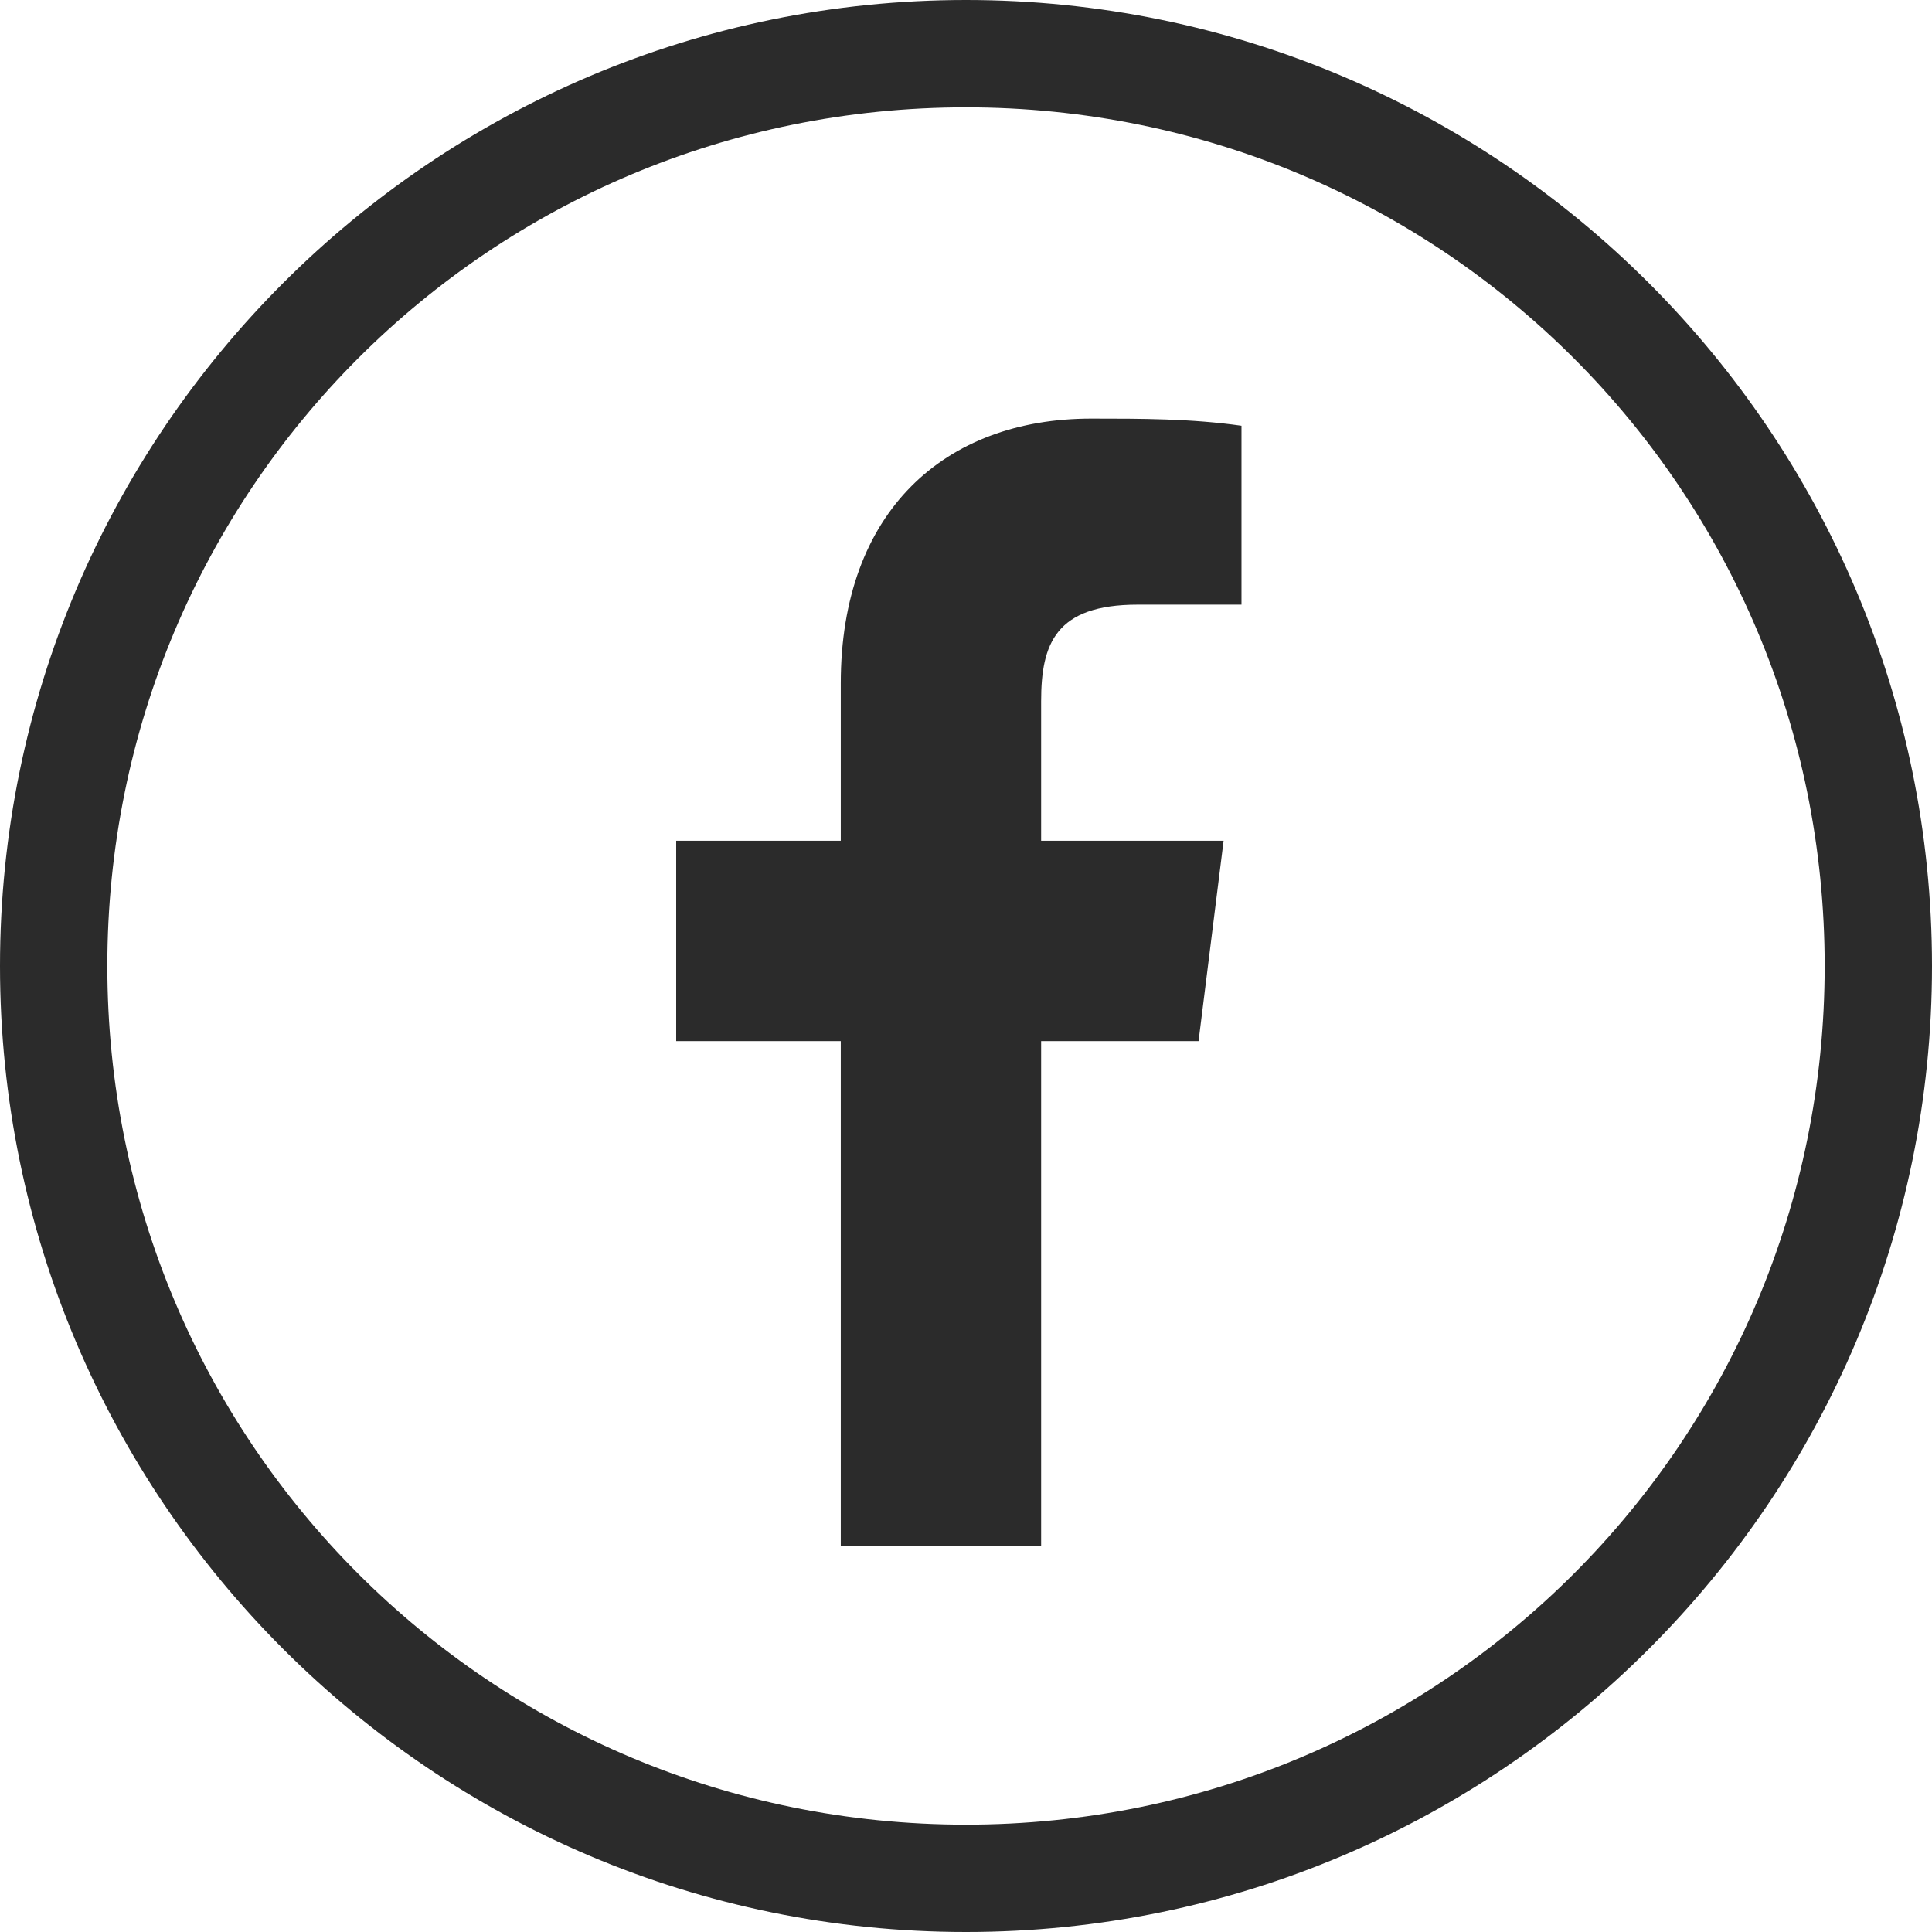
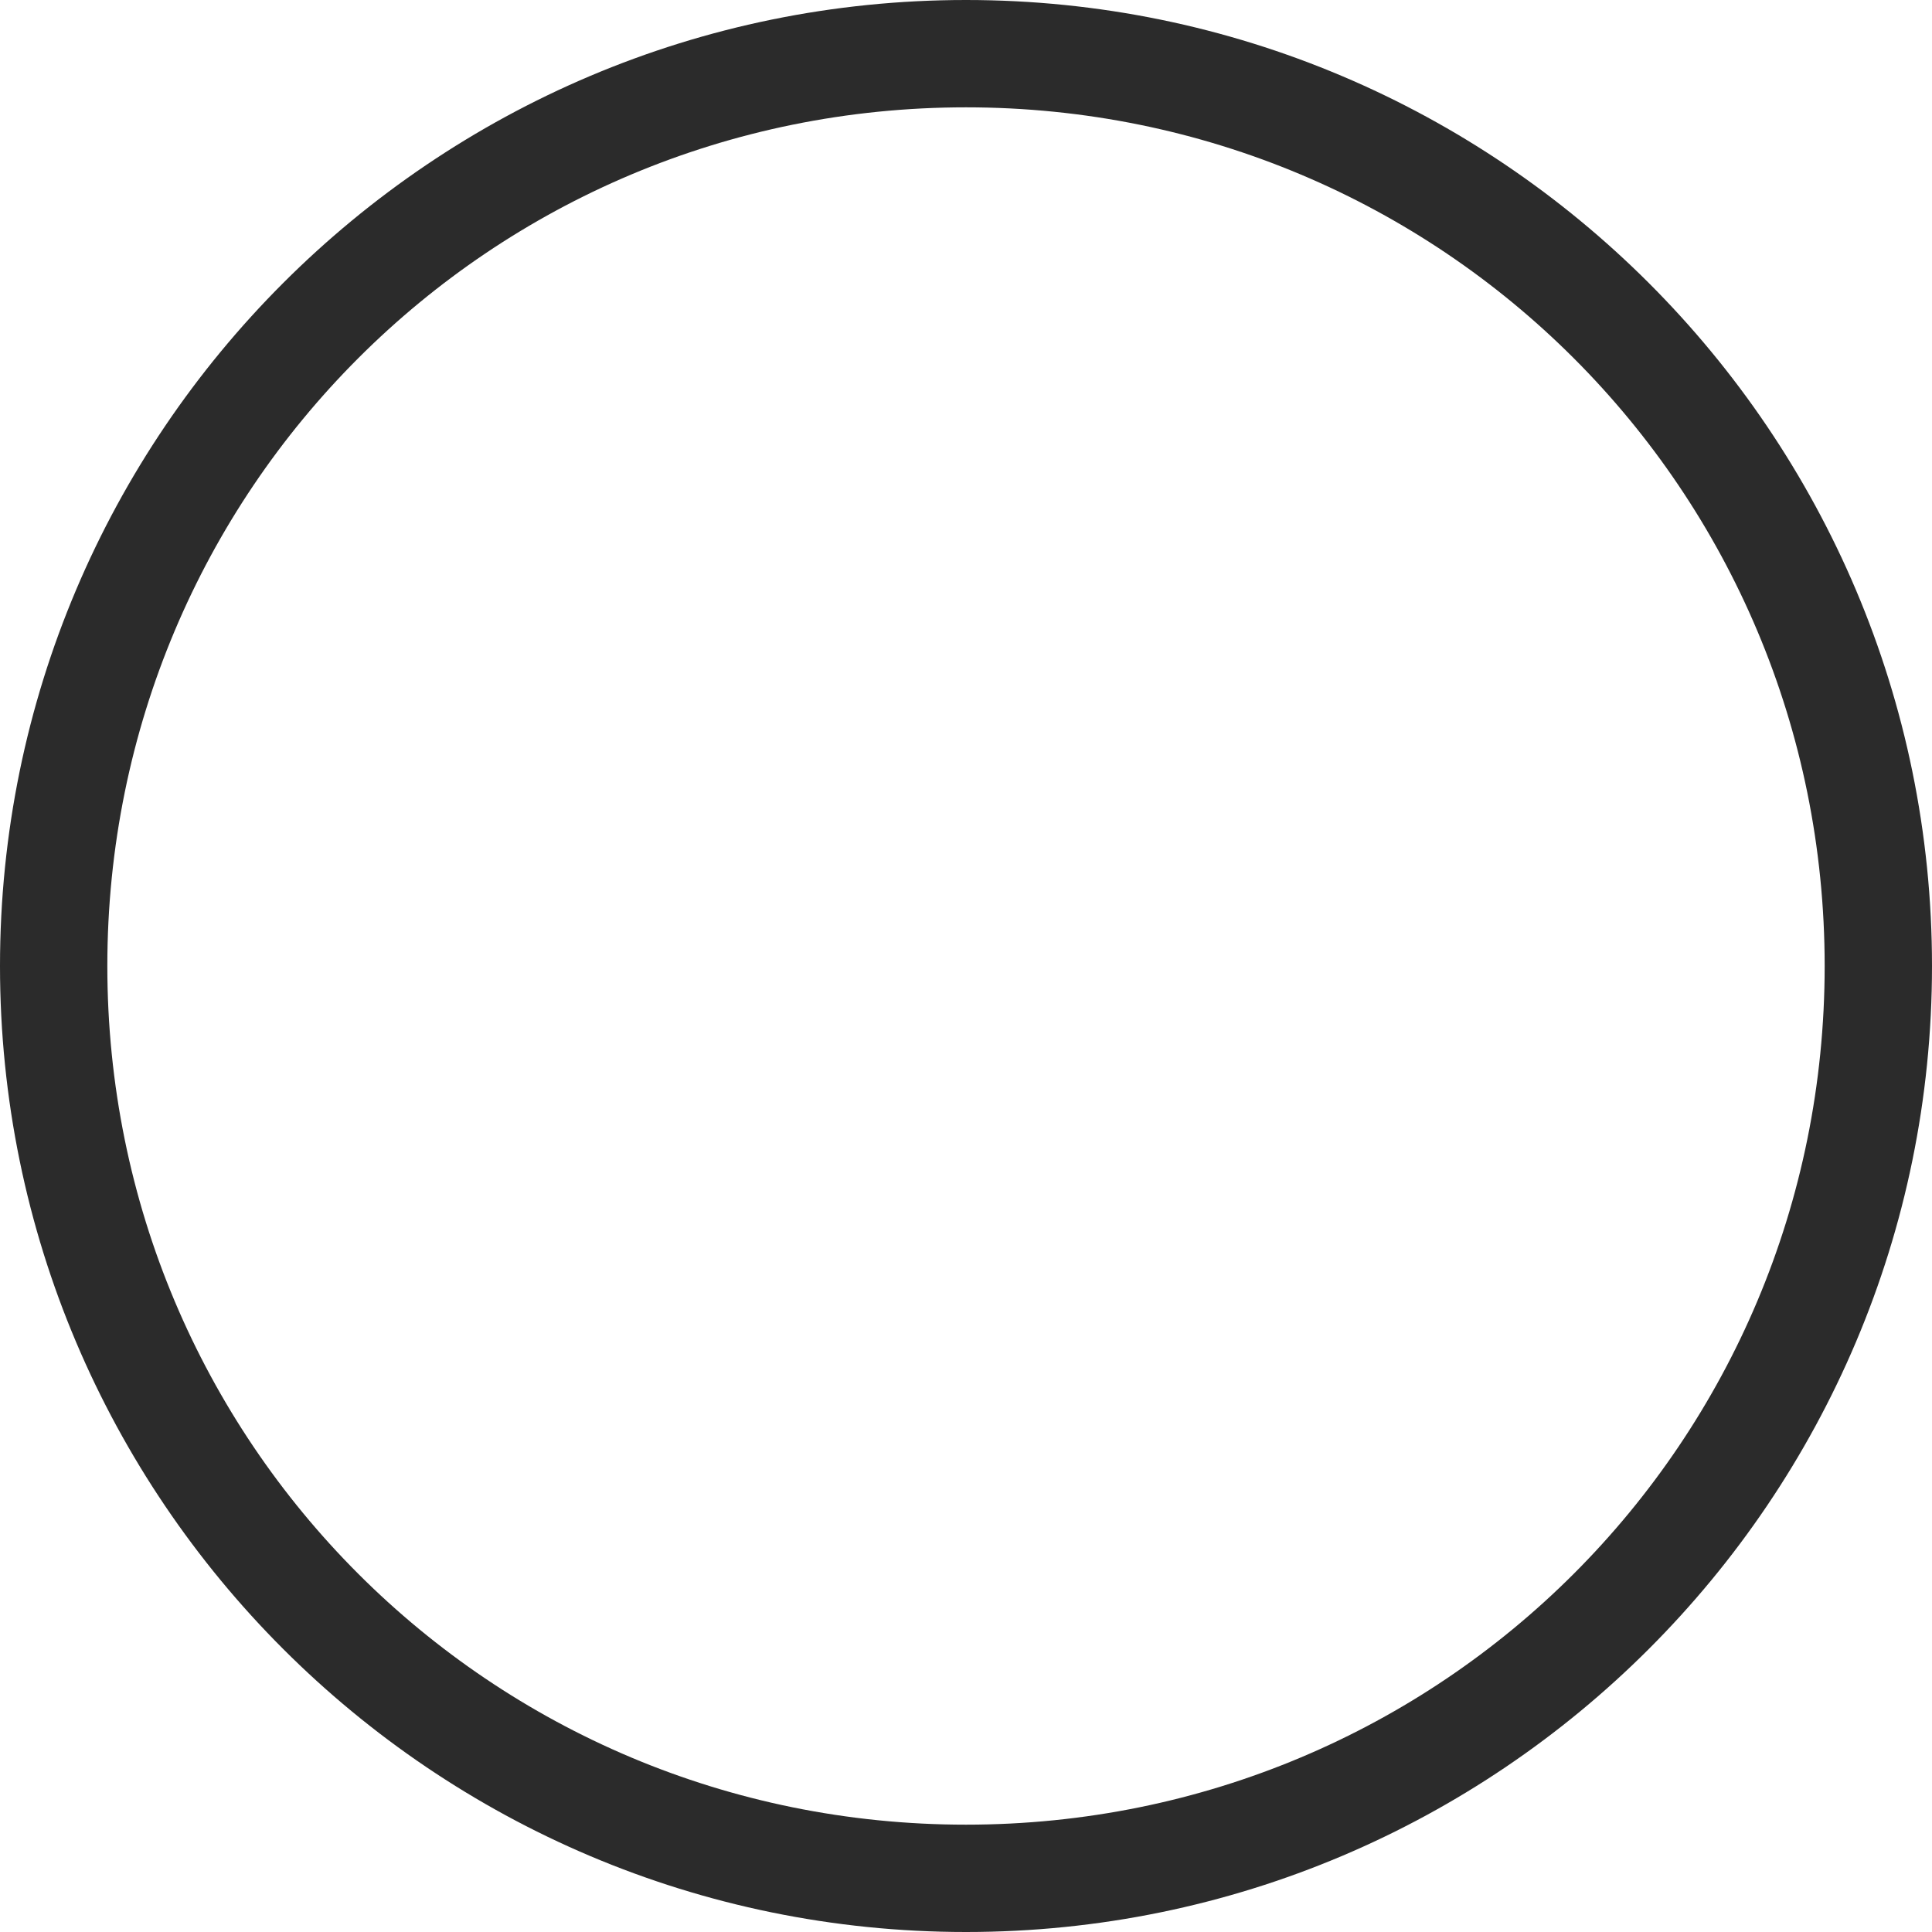
<svg xmlns="http://www.w3.org/2000/svg" id="Слой_1" x="0px" y="0px" viewBox="0 0 54 54" style="enable-background:new 0 0 54 54;" xml:space="preserve">
  <style type="text/css"> .st0{fill:#2B2B2B;} </style>
  <path class="st0" d="M27,3c13.3,0,24,10.7,24,24S40.3,51,27,51S3,40.3,3,27S13.7,3,27,3 M27,0C12.1,0,0,12.1,0,27s12.1,27,27,27 s27-12.1,27-27S41.9,0,27,0z" />
-   <path class="st0" d="M31.8,16.9h2.9v-5c-1.4-0.2-2.8-0.2-4.2-0.2c-4.1,0-7,2.6-7,7.4v4.4h-4.6v5.6h4.6v14.1h5.6V29.1h4.4l0.7-5.6 h-5.1v-3.9C29.1,18,29.5,16.9,31.8,16.9z" />
</svg>